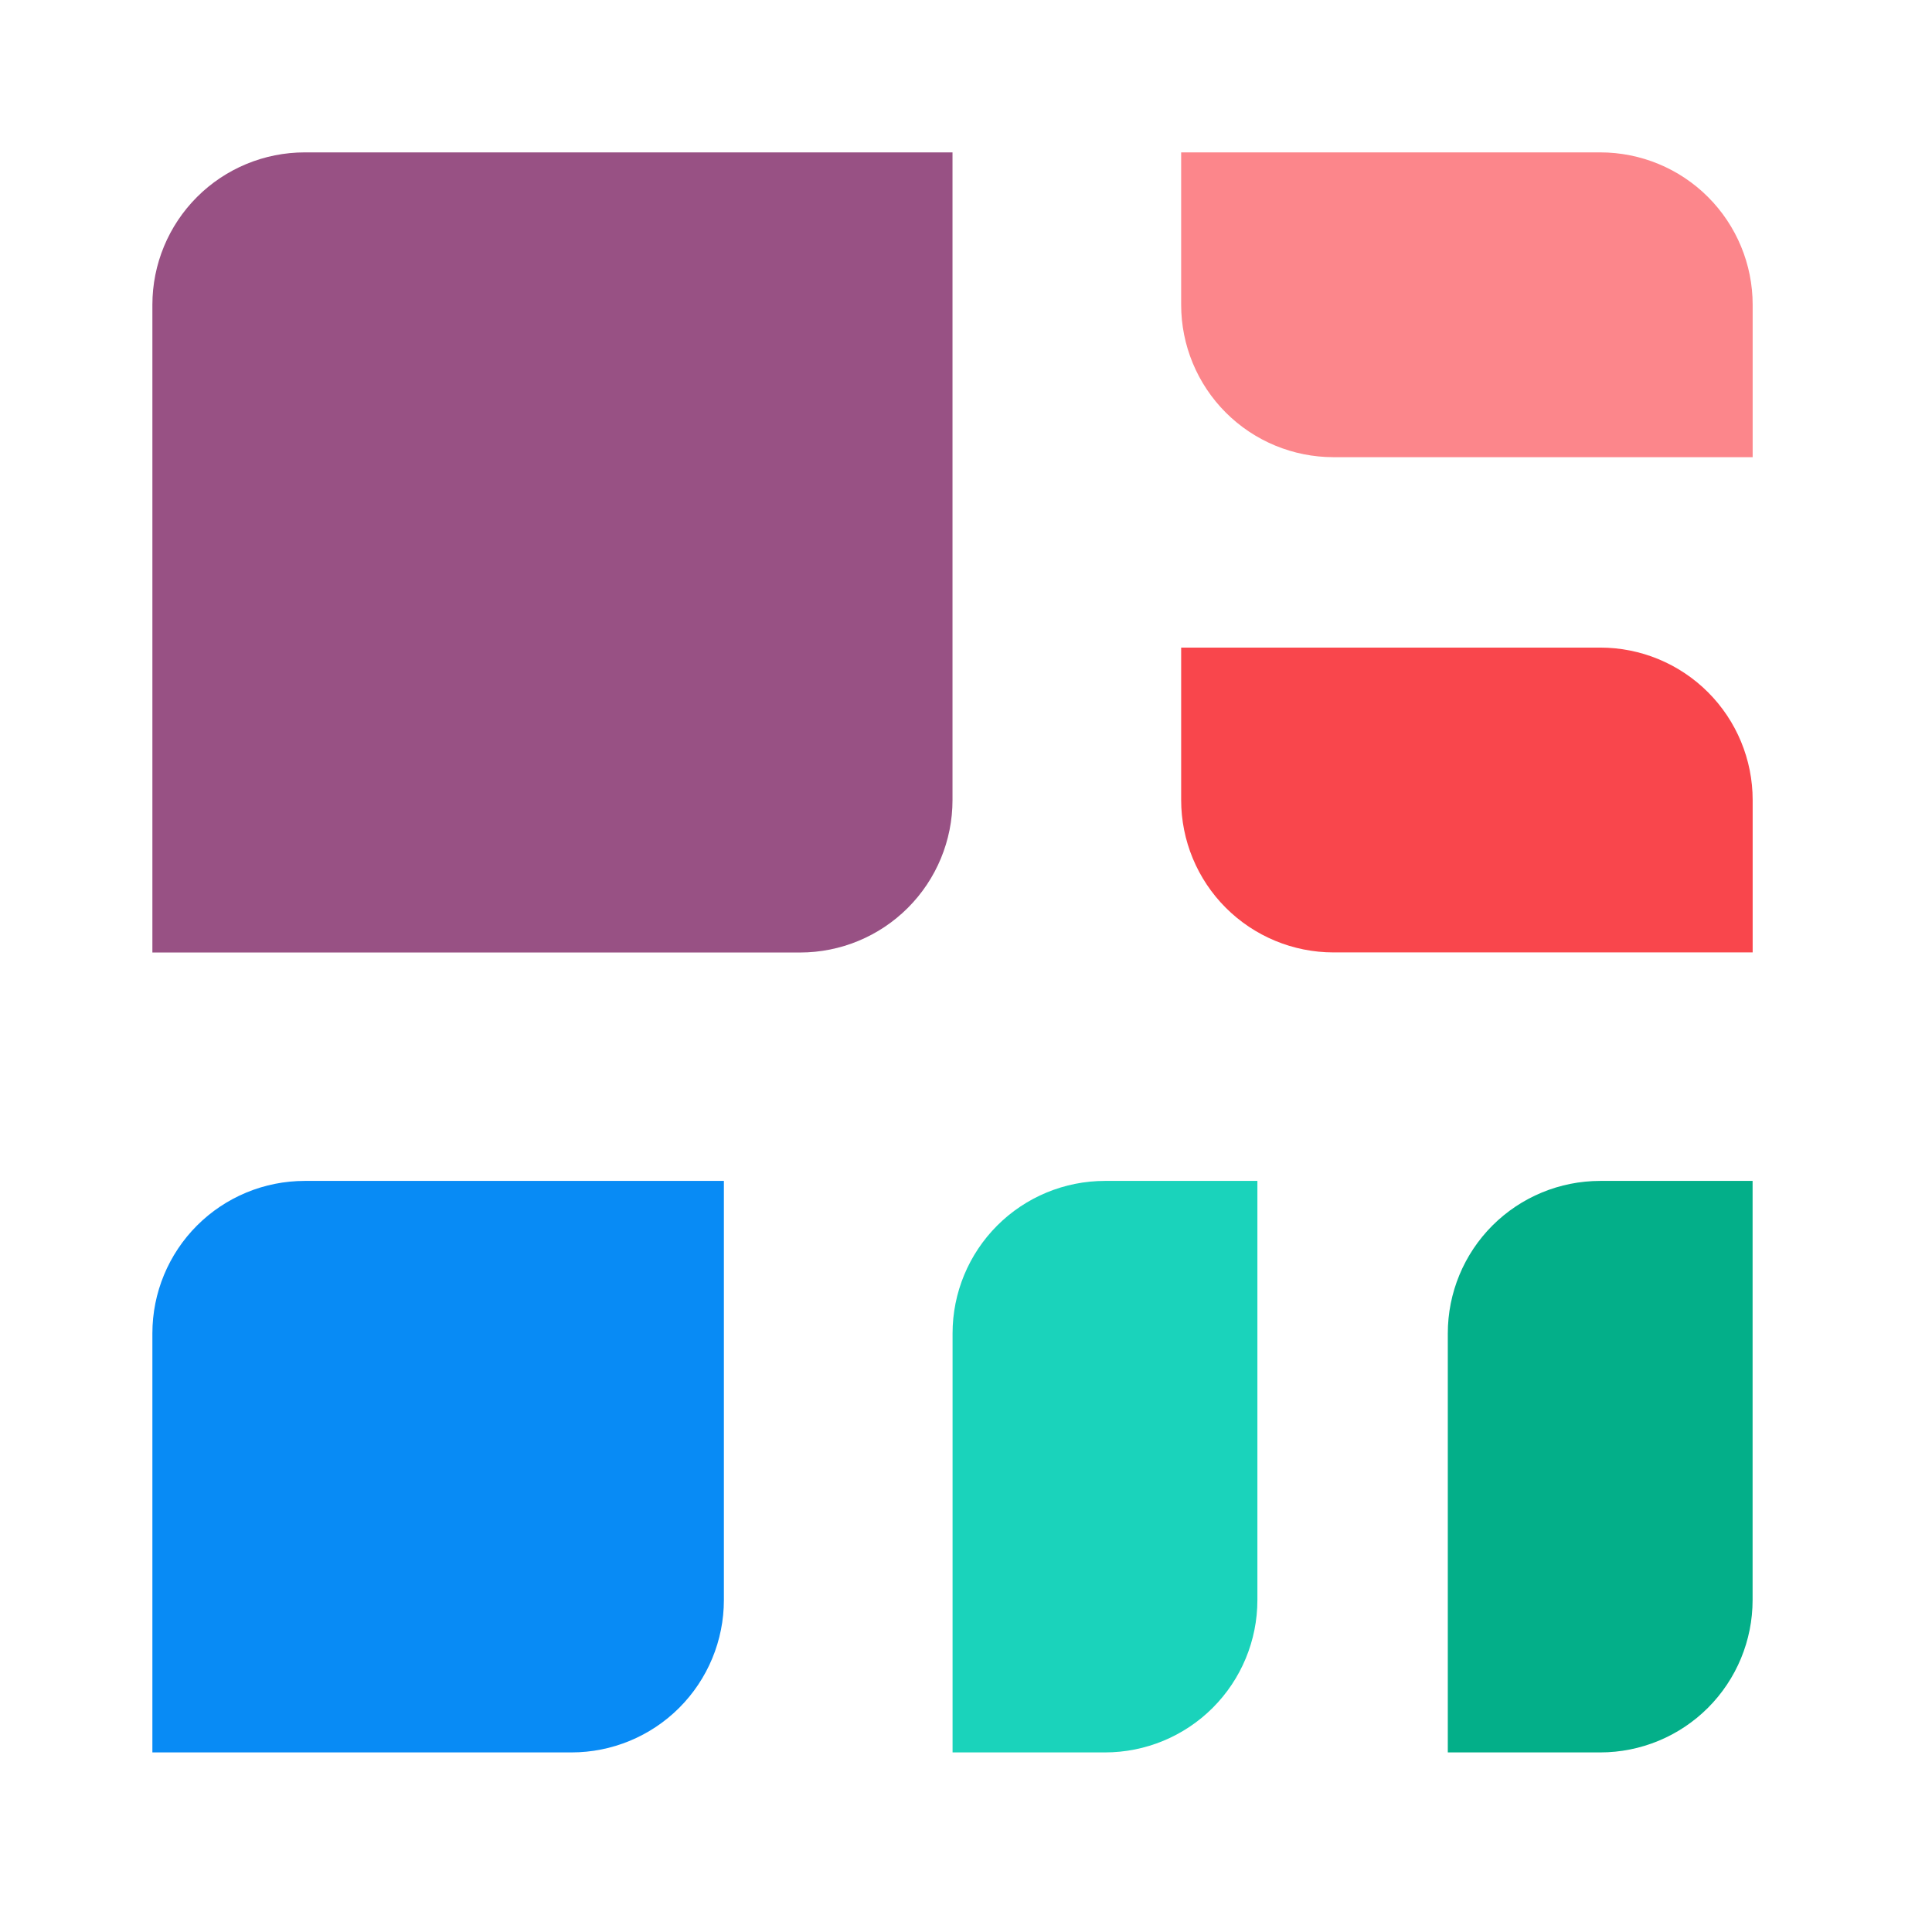
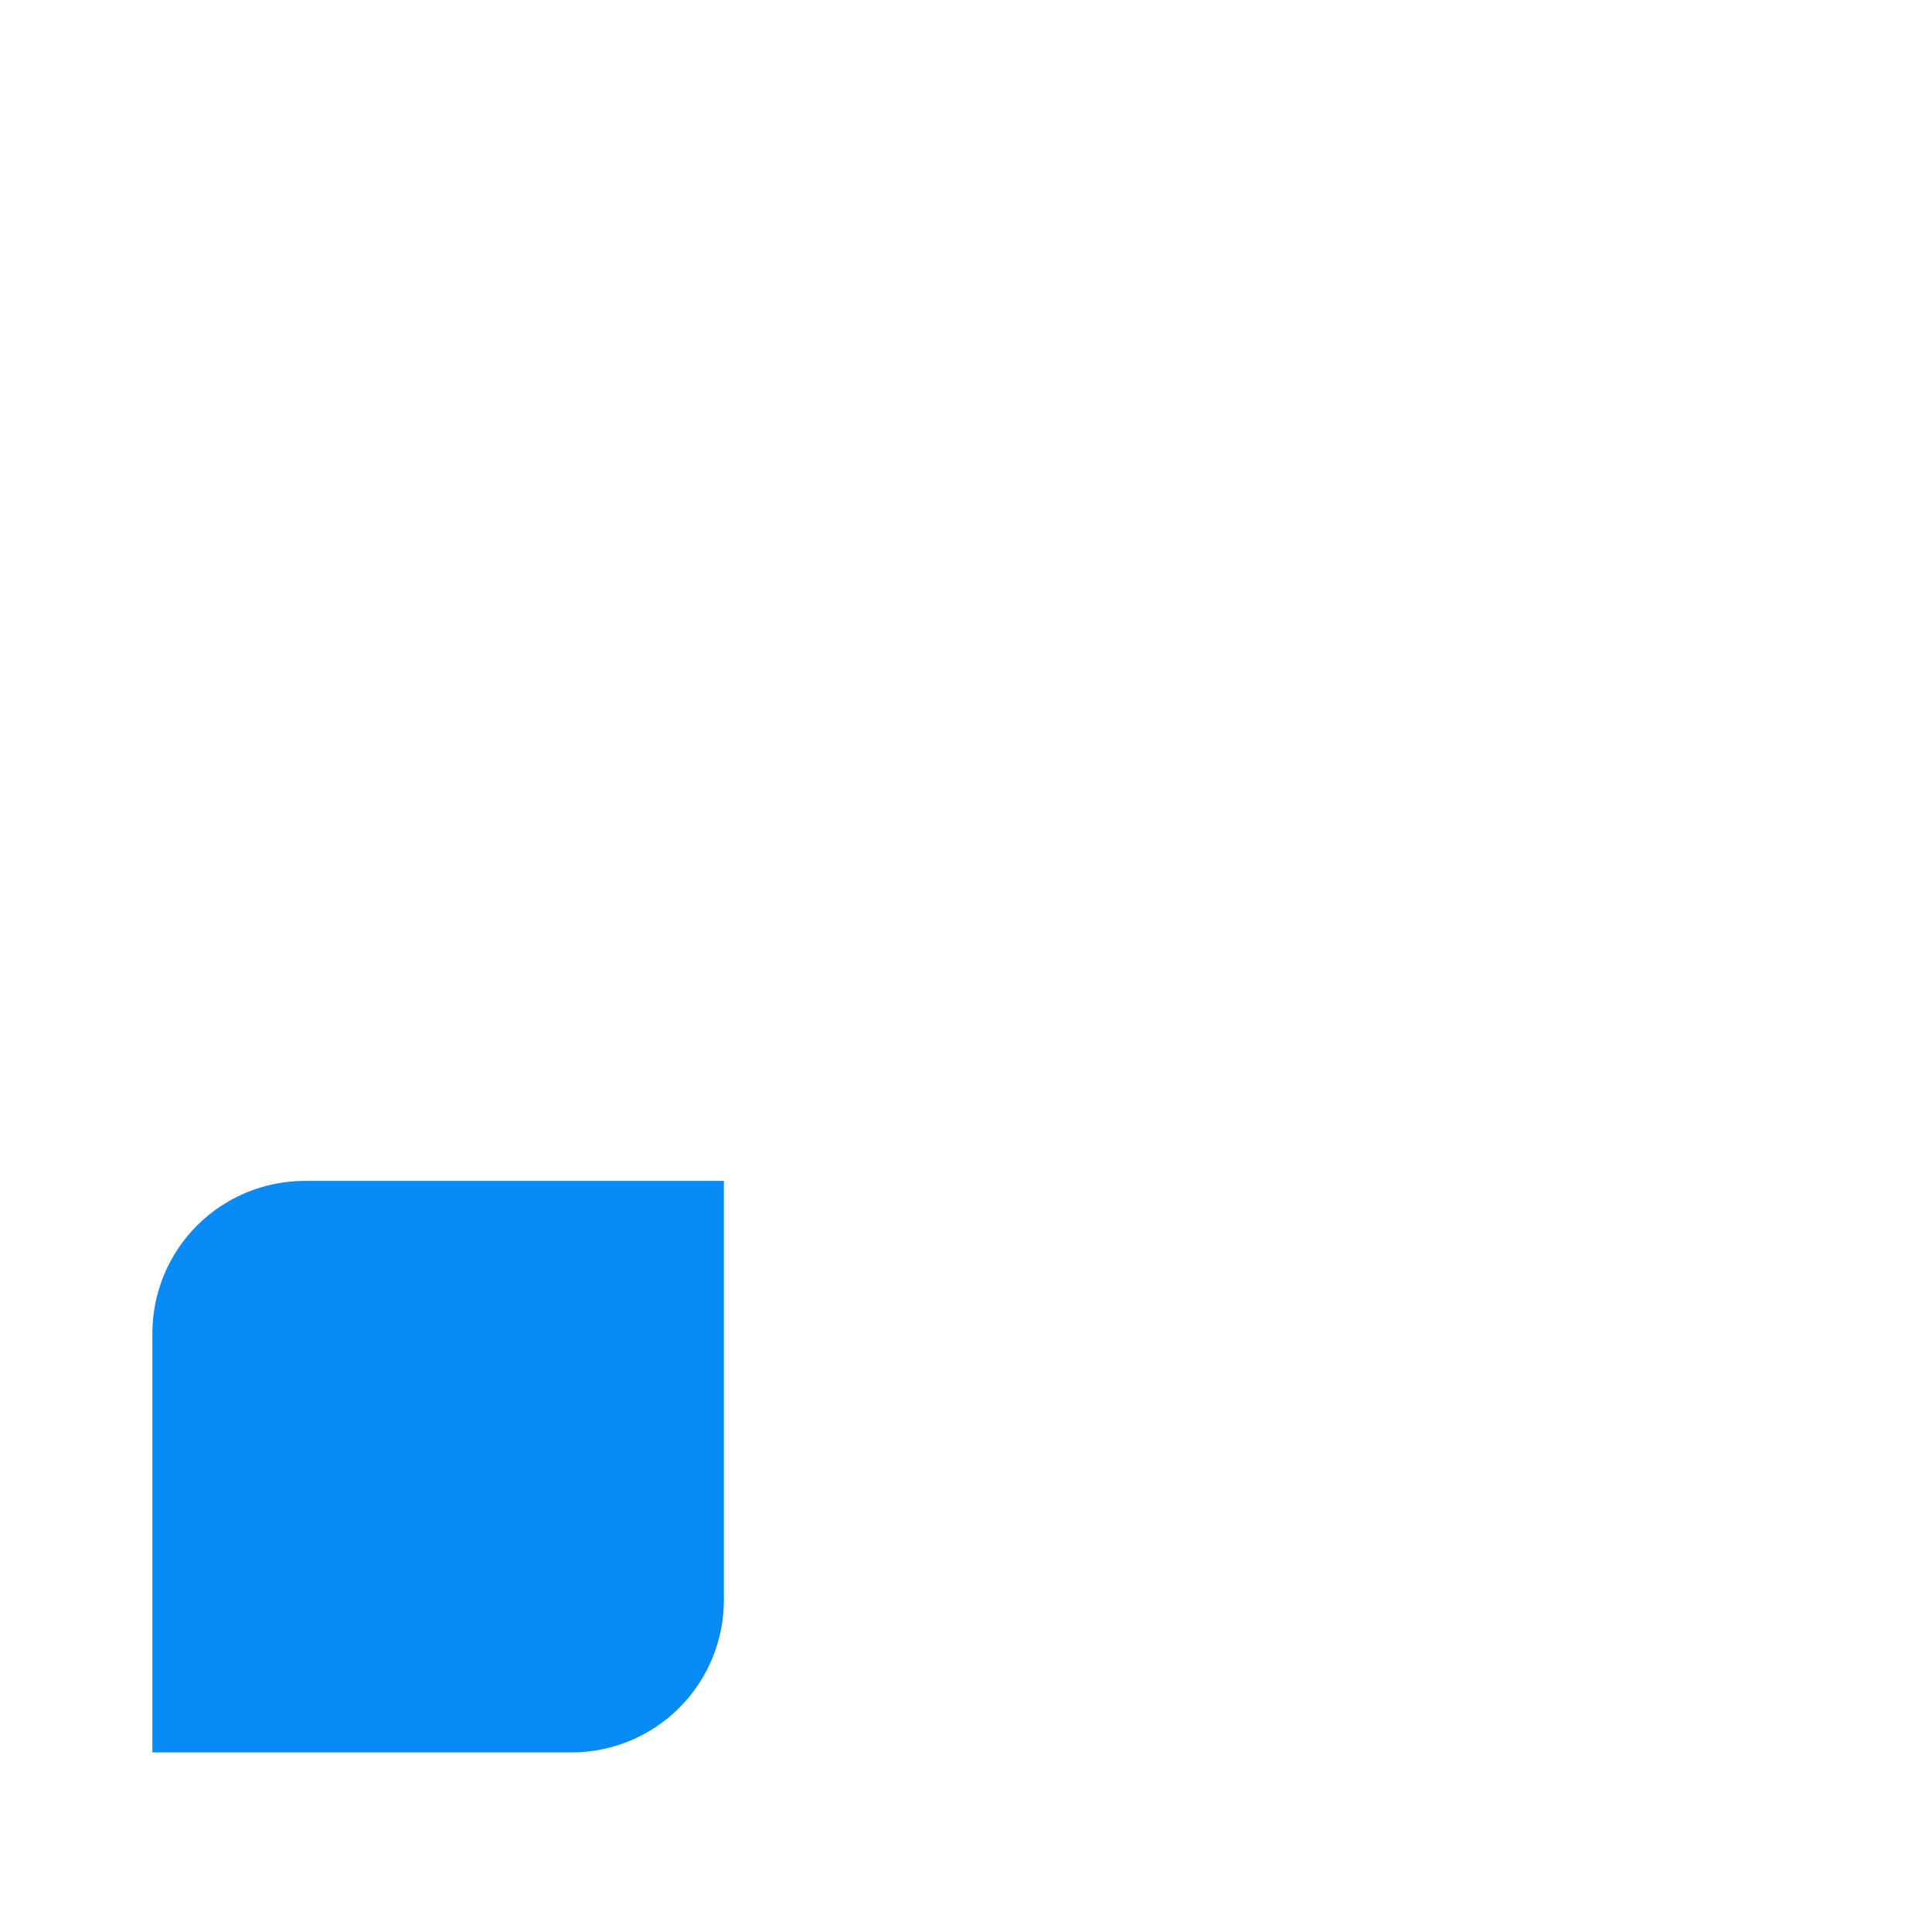
<svg xmlns="http://www.w3.org/2000/svg" width="63" height="63" viewBox="0 0 63 63" fill="none">
-   <path d="M4.969 9.938C4.969 8.62 5.492 7.356 6.424 6.424C7.356 5.492 8.62 4.969 9.938 4.969H31.06V26.09C31.06 27.408 30.536 28.672 29.604 29.604C28.672 30.536 27.408 31.06 26.09 31.06H4.969V9.938Z" fill="#985184" />
  <path d="M4.969 43.477C4.969 42.16 5.492 40.895 6.424 39.963C7.356 39.031 8.62 38.508 9.938 38.508H23.605V52.175C23.605 53.492 23.081 54.757 22.149 55.689C21.218 56.621 19.953 57.144 18.635 57.144H4.969V43.477Z" fill="#088BF5" />
-   <path d="M31.062 57.144H36.032C37.35 57.144 38.614 56.621 39.546 55.689C40.478 54.757 41.002 53.492 41.002 52.175V38.508H36.032C34.714 38.508 33.45 39.031 32.518 39.963C31.586 40.895 31.062 42.16 31.062 43.477V57.144Z" fill="#1AD3BB" />
-   <path d="M38.516 21.117V26.087C38.516 27.405 39.039 28.669 39.971 29.601C40.903 30.533 42.167 31.057 43.485 31.057H57.152V26.087C57.152 24.769 56.628 23.505 55.696 22.573C54.764 21.641 53.5 21.117 52.182 21.117H38.516Z" fill="#F9464C" />
-   <path d="M38.516 4.969V9.938C38.516 11.257 39.039 12.521 39.971 13.453C40.903 14.385 42.167 14.908 43.485 14.908H57.152V9.938C57.152 8.62 56.628 7.356 55.696 6.424C54.764 5.492 53.5 4.969 52.182 4.969H38.516Z" fill="#FC868B" />
-   <path d="M47.211 57.144H52.181C53.499 57.144 54.763 56.621 55.695 55.689C56.627 54.757 57.15 53.492 57.15 52.175V38.508H52.181C50.863 38.508 49.599 39.031 48.666 39.963C47.734 40.895 47.211 42.16 47.211 43.477V57.144Z" fill="#03AF89" />
</svg>